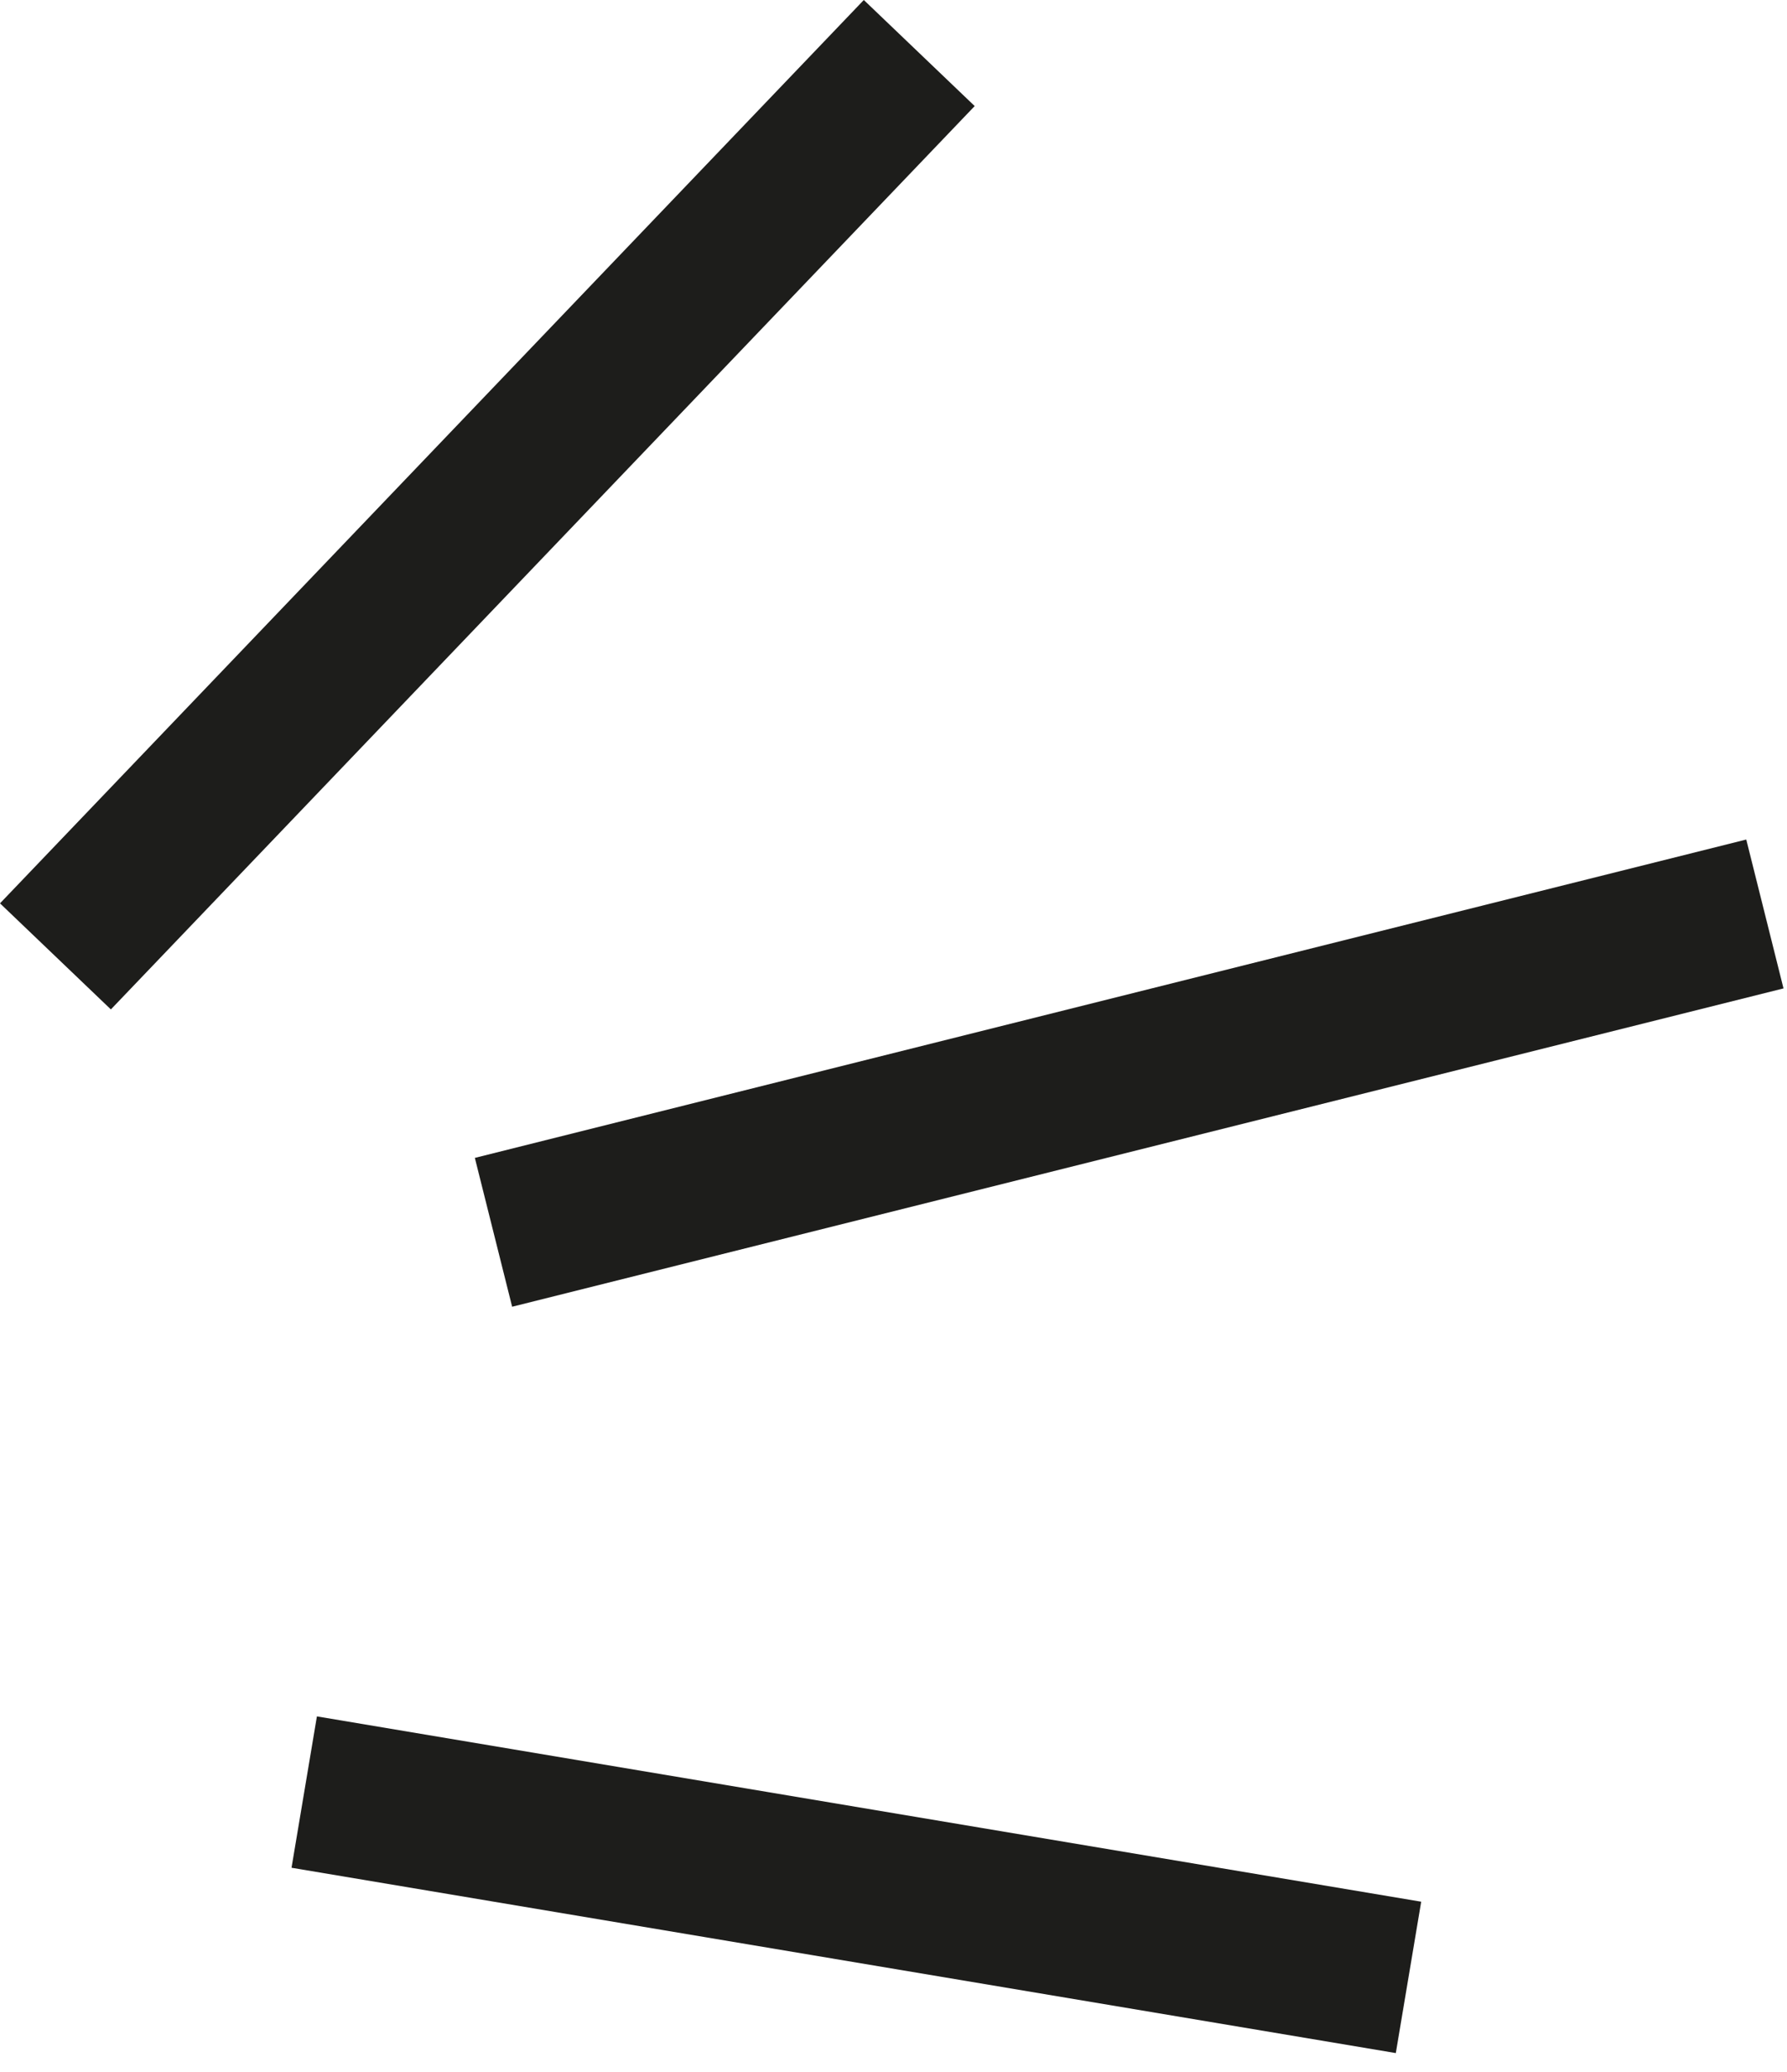
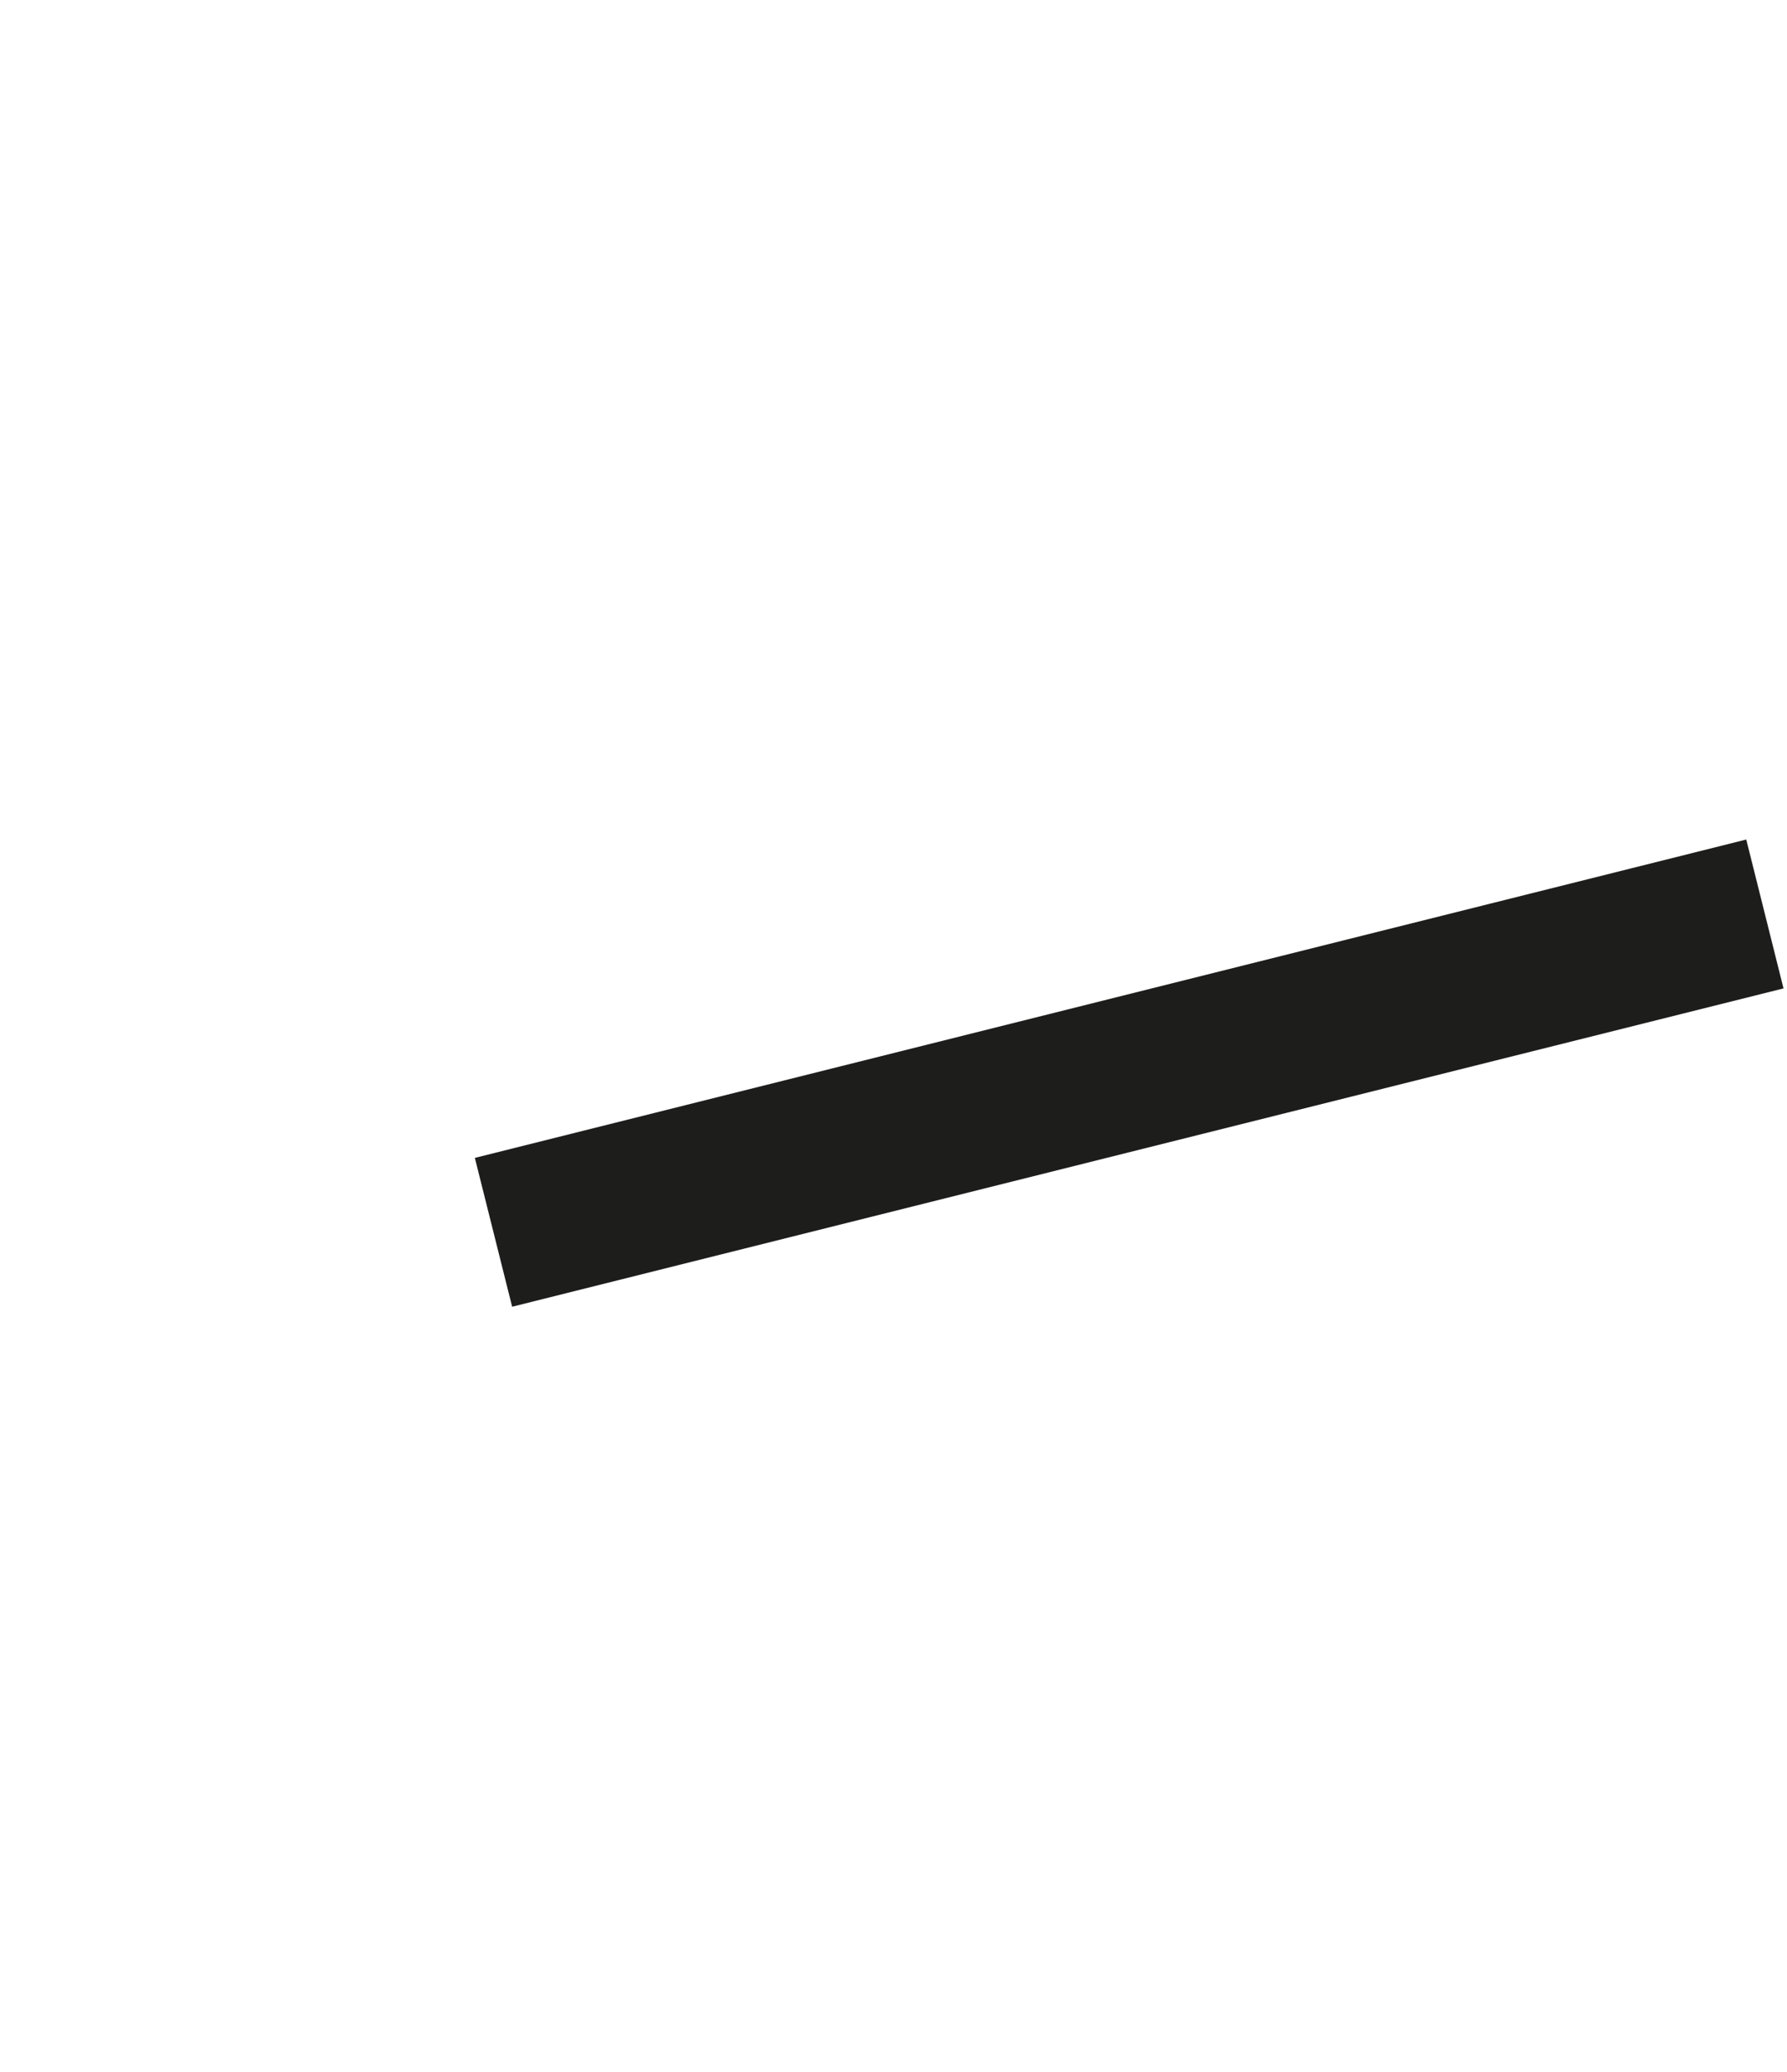
<svg xmlns="http://www.w3.org/2000/svg" width="44" height="51" viewBox="0 0 44 51" fill="none">
-   <path d="M34.993 46.813L7.803 42.251L7.178 45.977L34.368 50.539L34.993 46.813Z" fill="#1D1D1B" />
  <path d="M42.997 20.666L11.692 28.503L12.61 32.167L43.914 24.331L42.997 20.666Z" fill="#1D1D1B" />
-   <path d="M23.999 2.611L21.269 0L0 22.237L2.73 24.848L23.999 2.611Z" fill="#1D1D1B" />
</svg>